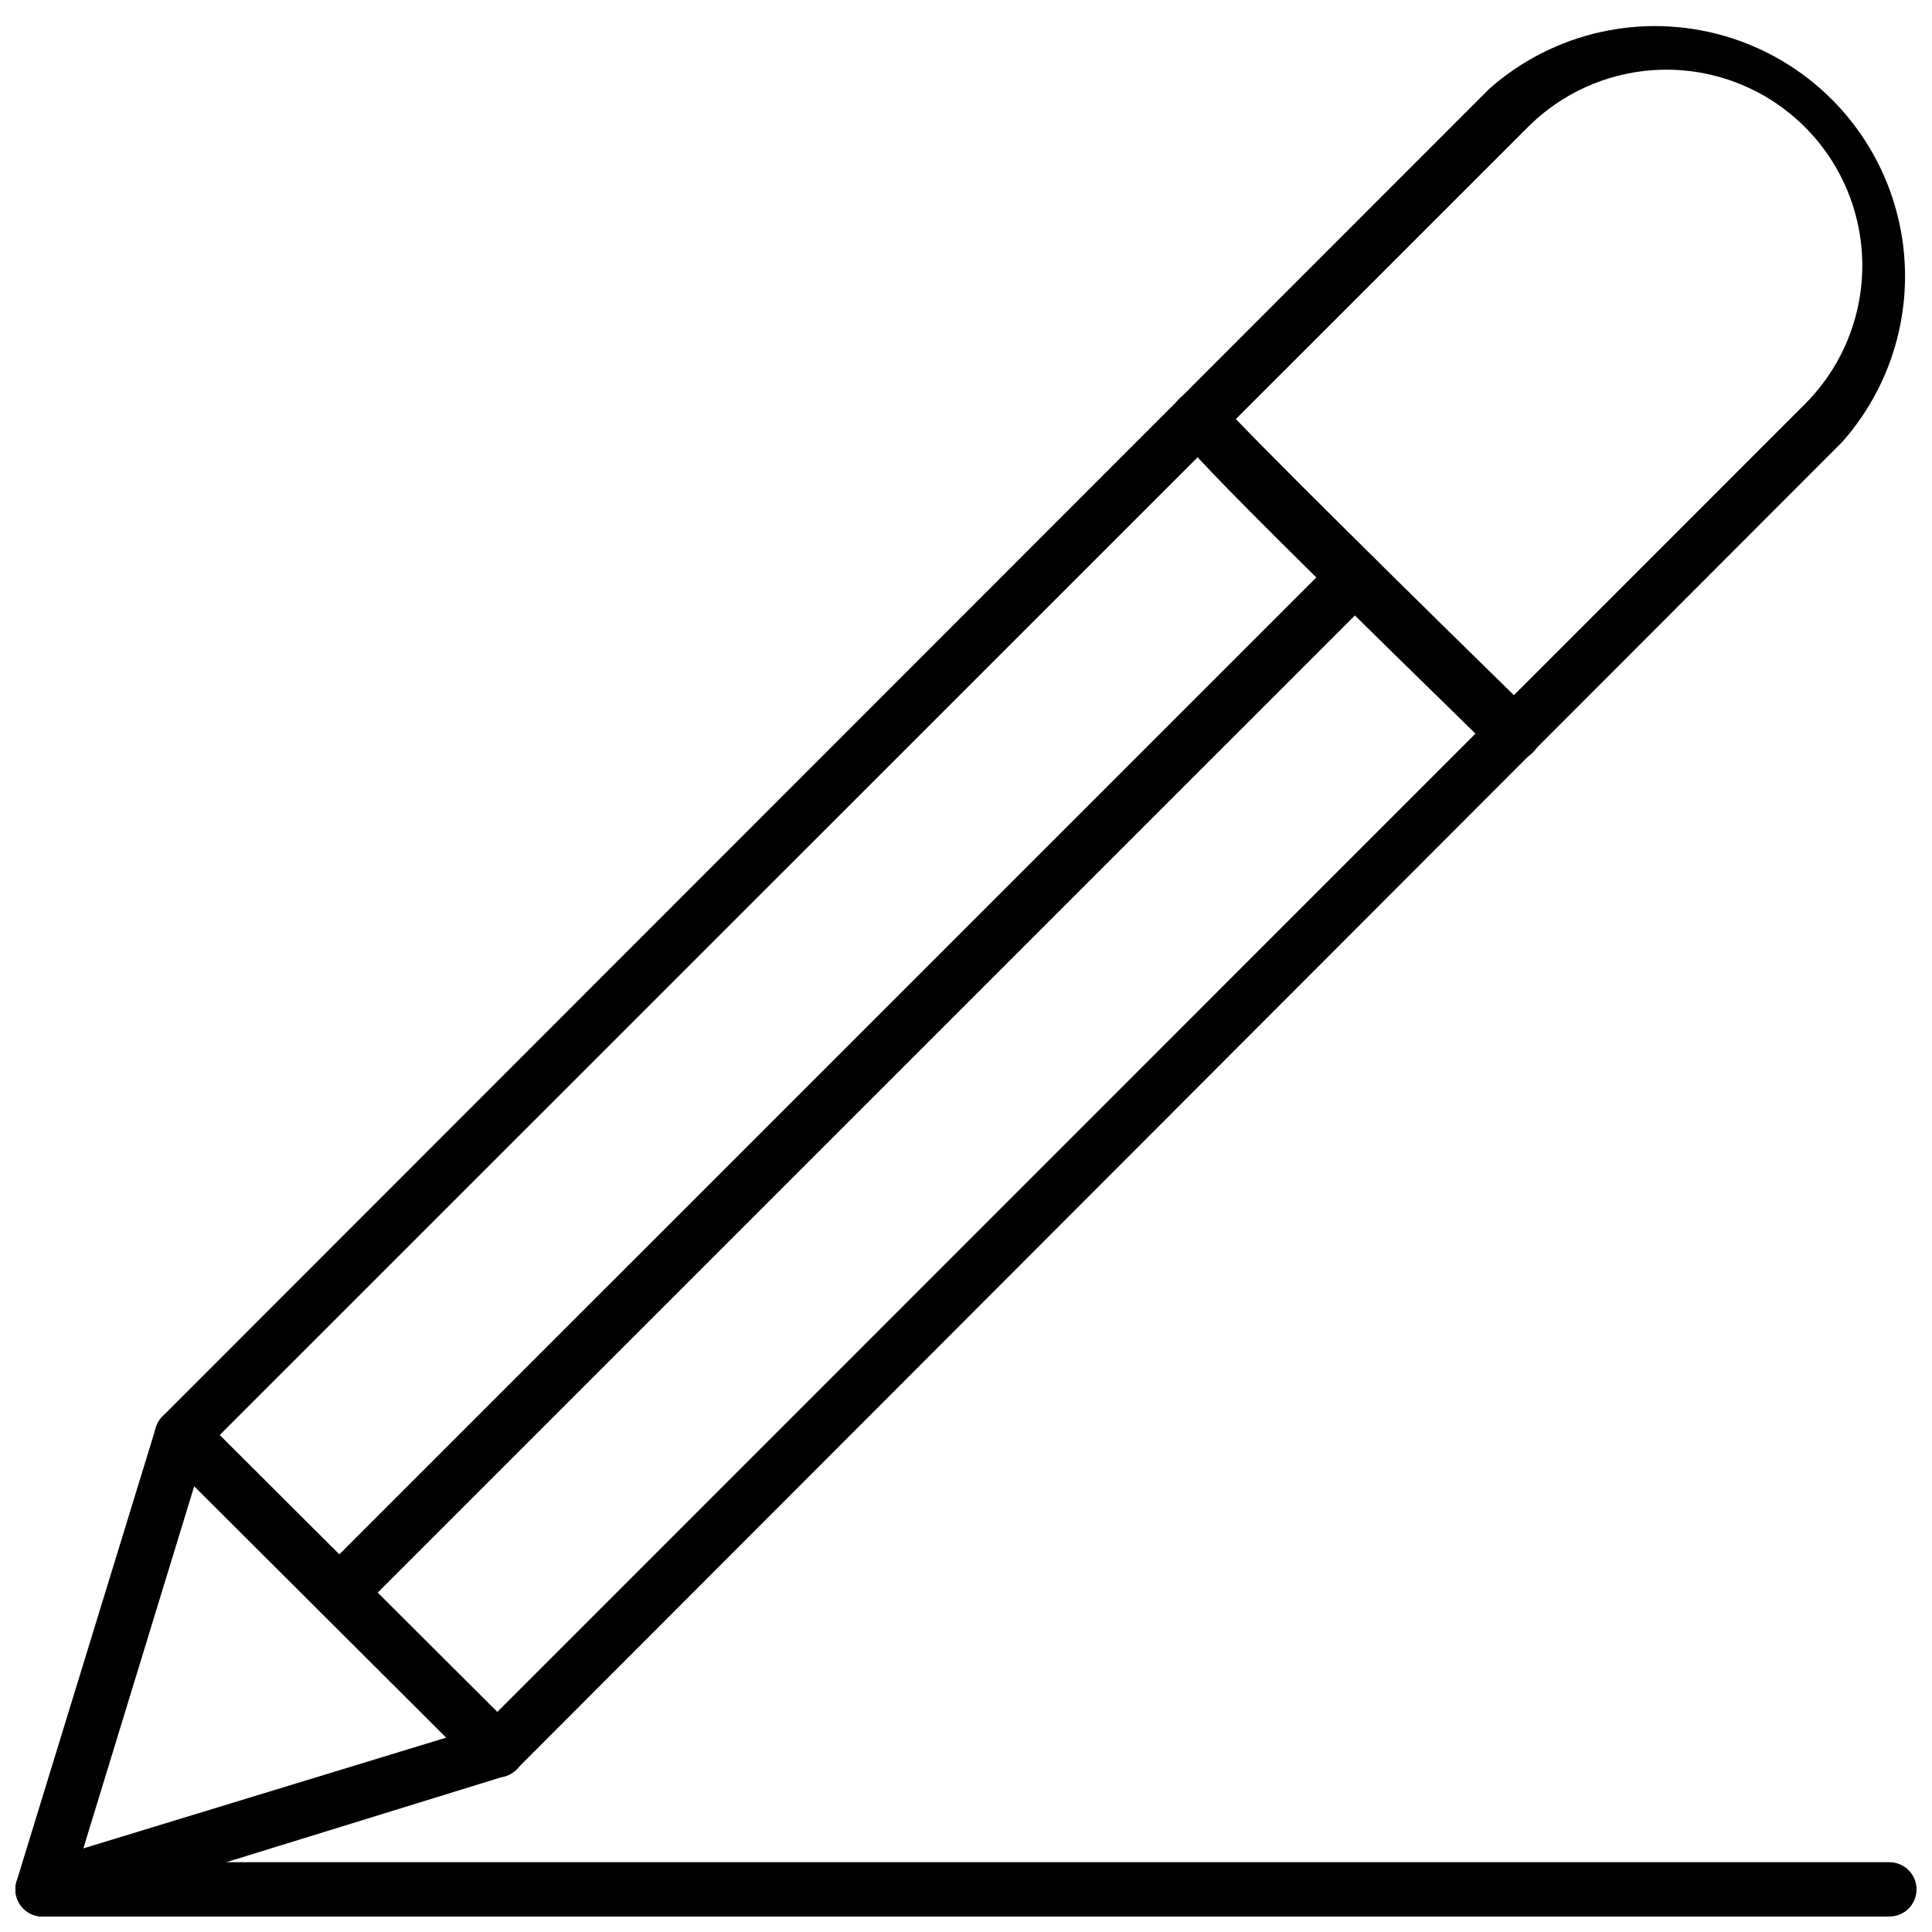
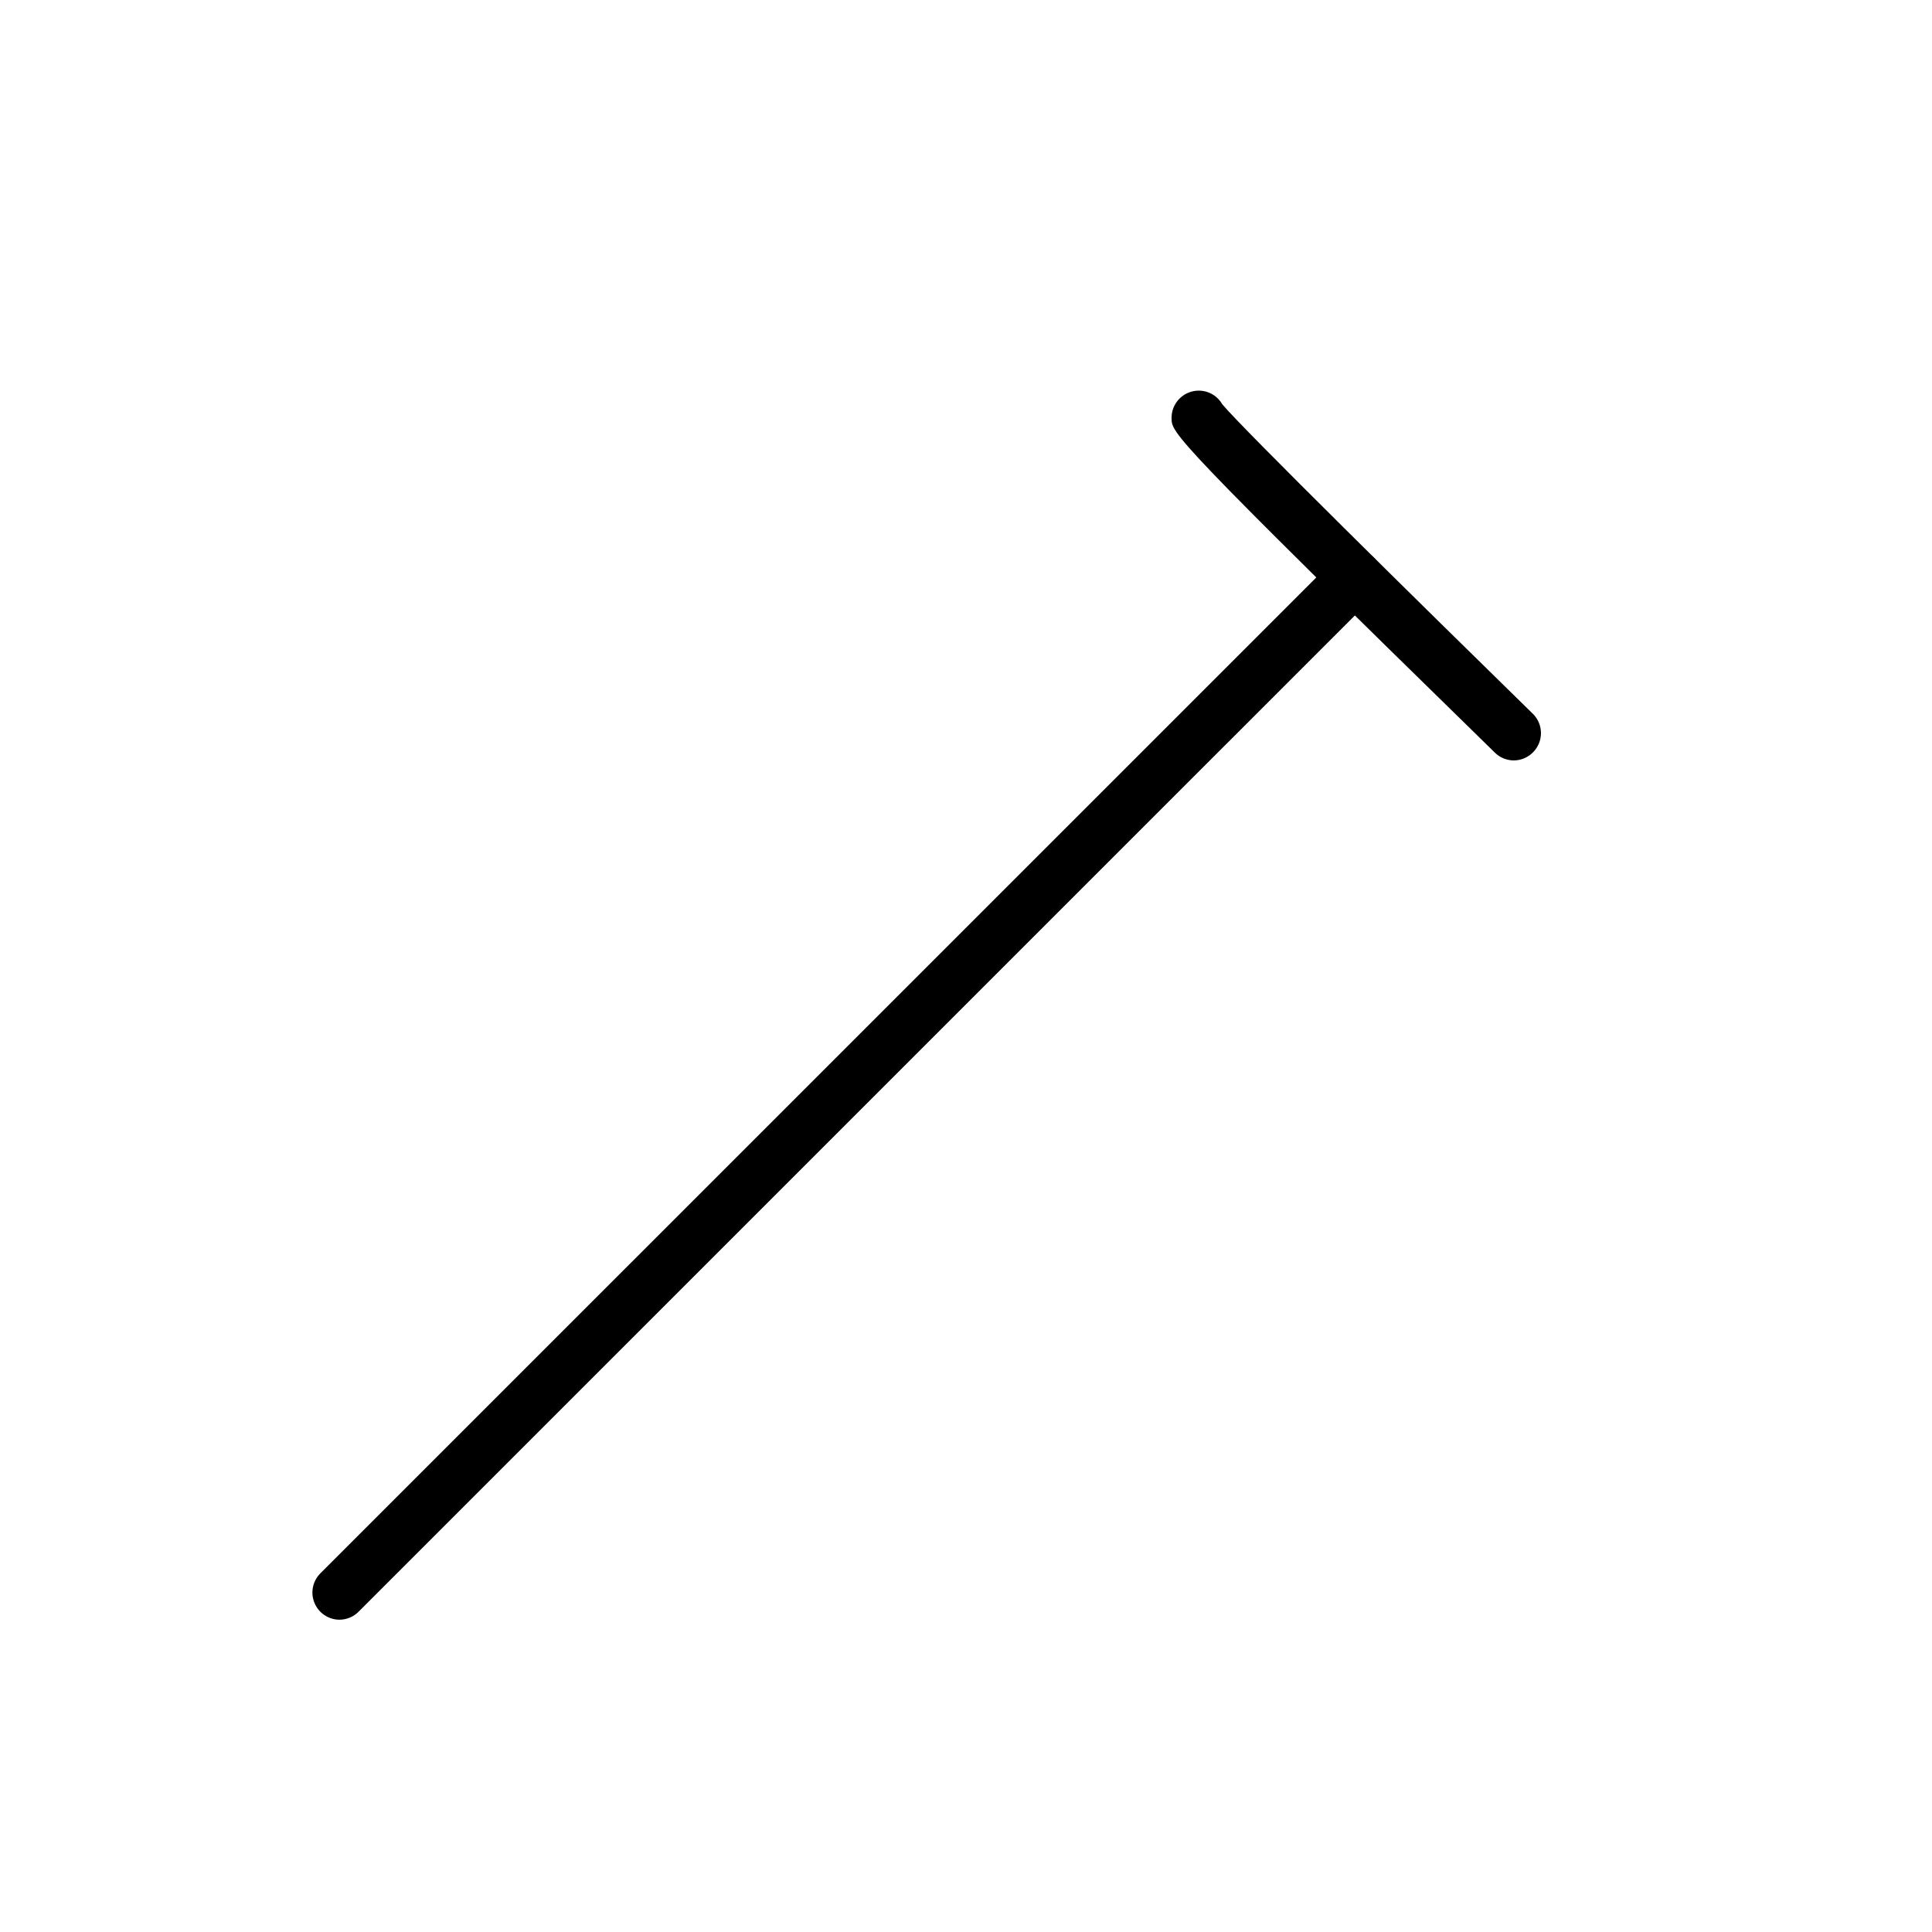
<svg xmlns="http://www.w3.org/2000/svg" width="800px" height="800px" version="1.1" viewBox="144 144 512 512">
  <defs>
    <clipPath id="b">
-       <path d="m148.09 150h500.91v501.9h-500.91z" />
-     </clipPath>
+       </clipPath>
    <clipPath id="a">
      <path d="m148.09 637h503.81v14.902h-503.81z" />
    </clipPath>
  </defs>
  <g clip-path="url(#b)">
    <path d="m155.29 651.9c-1.914 0.012-3.754-0.738-5.113-2.086-1.883-1.883-2.578-4.652-1.797-7.199l36.922-120.27c0.34-1.141 0.957-2.18 1.797-3.023l351.59-351.8c17.02-15.035 40.547-20.312 62.355-13.98 21.809 6.328 38.859 23.379 45.188 45.188s1.055 45.336-13.98 62.355l-351.37 351.8c-0.844 0.84-1.883 1.457-3.023 1.797l-120.48 37.211c-0.691 0.109-1.398 0.109-2.086 0zm43.184-123.86-32.387 105.8 105.87-32.316 350.37-350.44c13.113-13.113 18.234-32.227 13.434-50.141-4.801-17.914-18.793-31.906-36.707-36.707-17.914-4.801-37.027 0.324-50.141 13.438z" />
  </g>
-   <path d="m275.77 615.05c-1.922-0.008-3.762-0.785-5.109-2.16l-83.562-83.344c-1.359-1.352-2.129-3.191-2.129-5.109 0-1.922 0.77-3.762 2.129-5.113 2.809-2.789 7.344-2.789 10.148 0l83.633 83.418c2.078 2.059 2.699 5.168 1.578 7.871-1.121 2.699-3.762 4.453-6.688 4.438z" />
  <path d="m545.24 345.52c-1.875 0.012-3.684-0.711-5.035-2.016-85.723-83.777-85.723-84.711-85.723-88.672-0.047-2.938 1.699-5.606 4.406-6.746s5.836-0.52 7.902 1.566c0.445 0.453 0.832 0.961 1.152 1.512 5.324 6.406 52.973 53.332 82.336 82.051v-0.004c2.789 2.809 2.789 7.34 0 10.148-1.328 1.355-3.141 2.133-5.039 2.16z" />
  <path d="m233.96 573.24c-2.91-0.012-5.527-1.777-6.629-4.473-1.105-2.691-0.477-5.785 1.59-7.836l269.47-269.46c2.856-2.445 7.109-2.281 9.77 0.375 2.66 2.66 2.824 6.918 0.379 9.773l-269.47 269.46c-1.344 1.375-3.188 2.152-5.109 2.16z" />
  <g clip-path="url(#a)">
-     <path d="m644.71 651.9h-489.41c-3.977 0-7.199-3.223-7.199-7.195 0-3.977 3.223-7.199 7.199-7.199h489.41c3.973 0 7.195 3.223 7.195 7.199 0 3.973-3.223 7.195-7.195 7.195z" />
-   </g>
+     </g>
</svg>